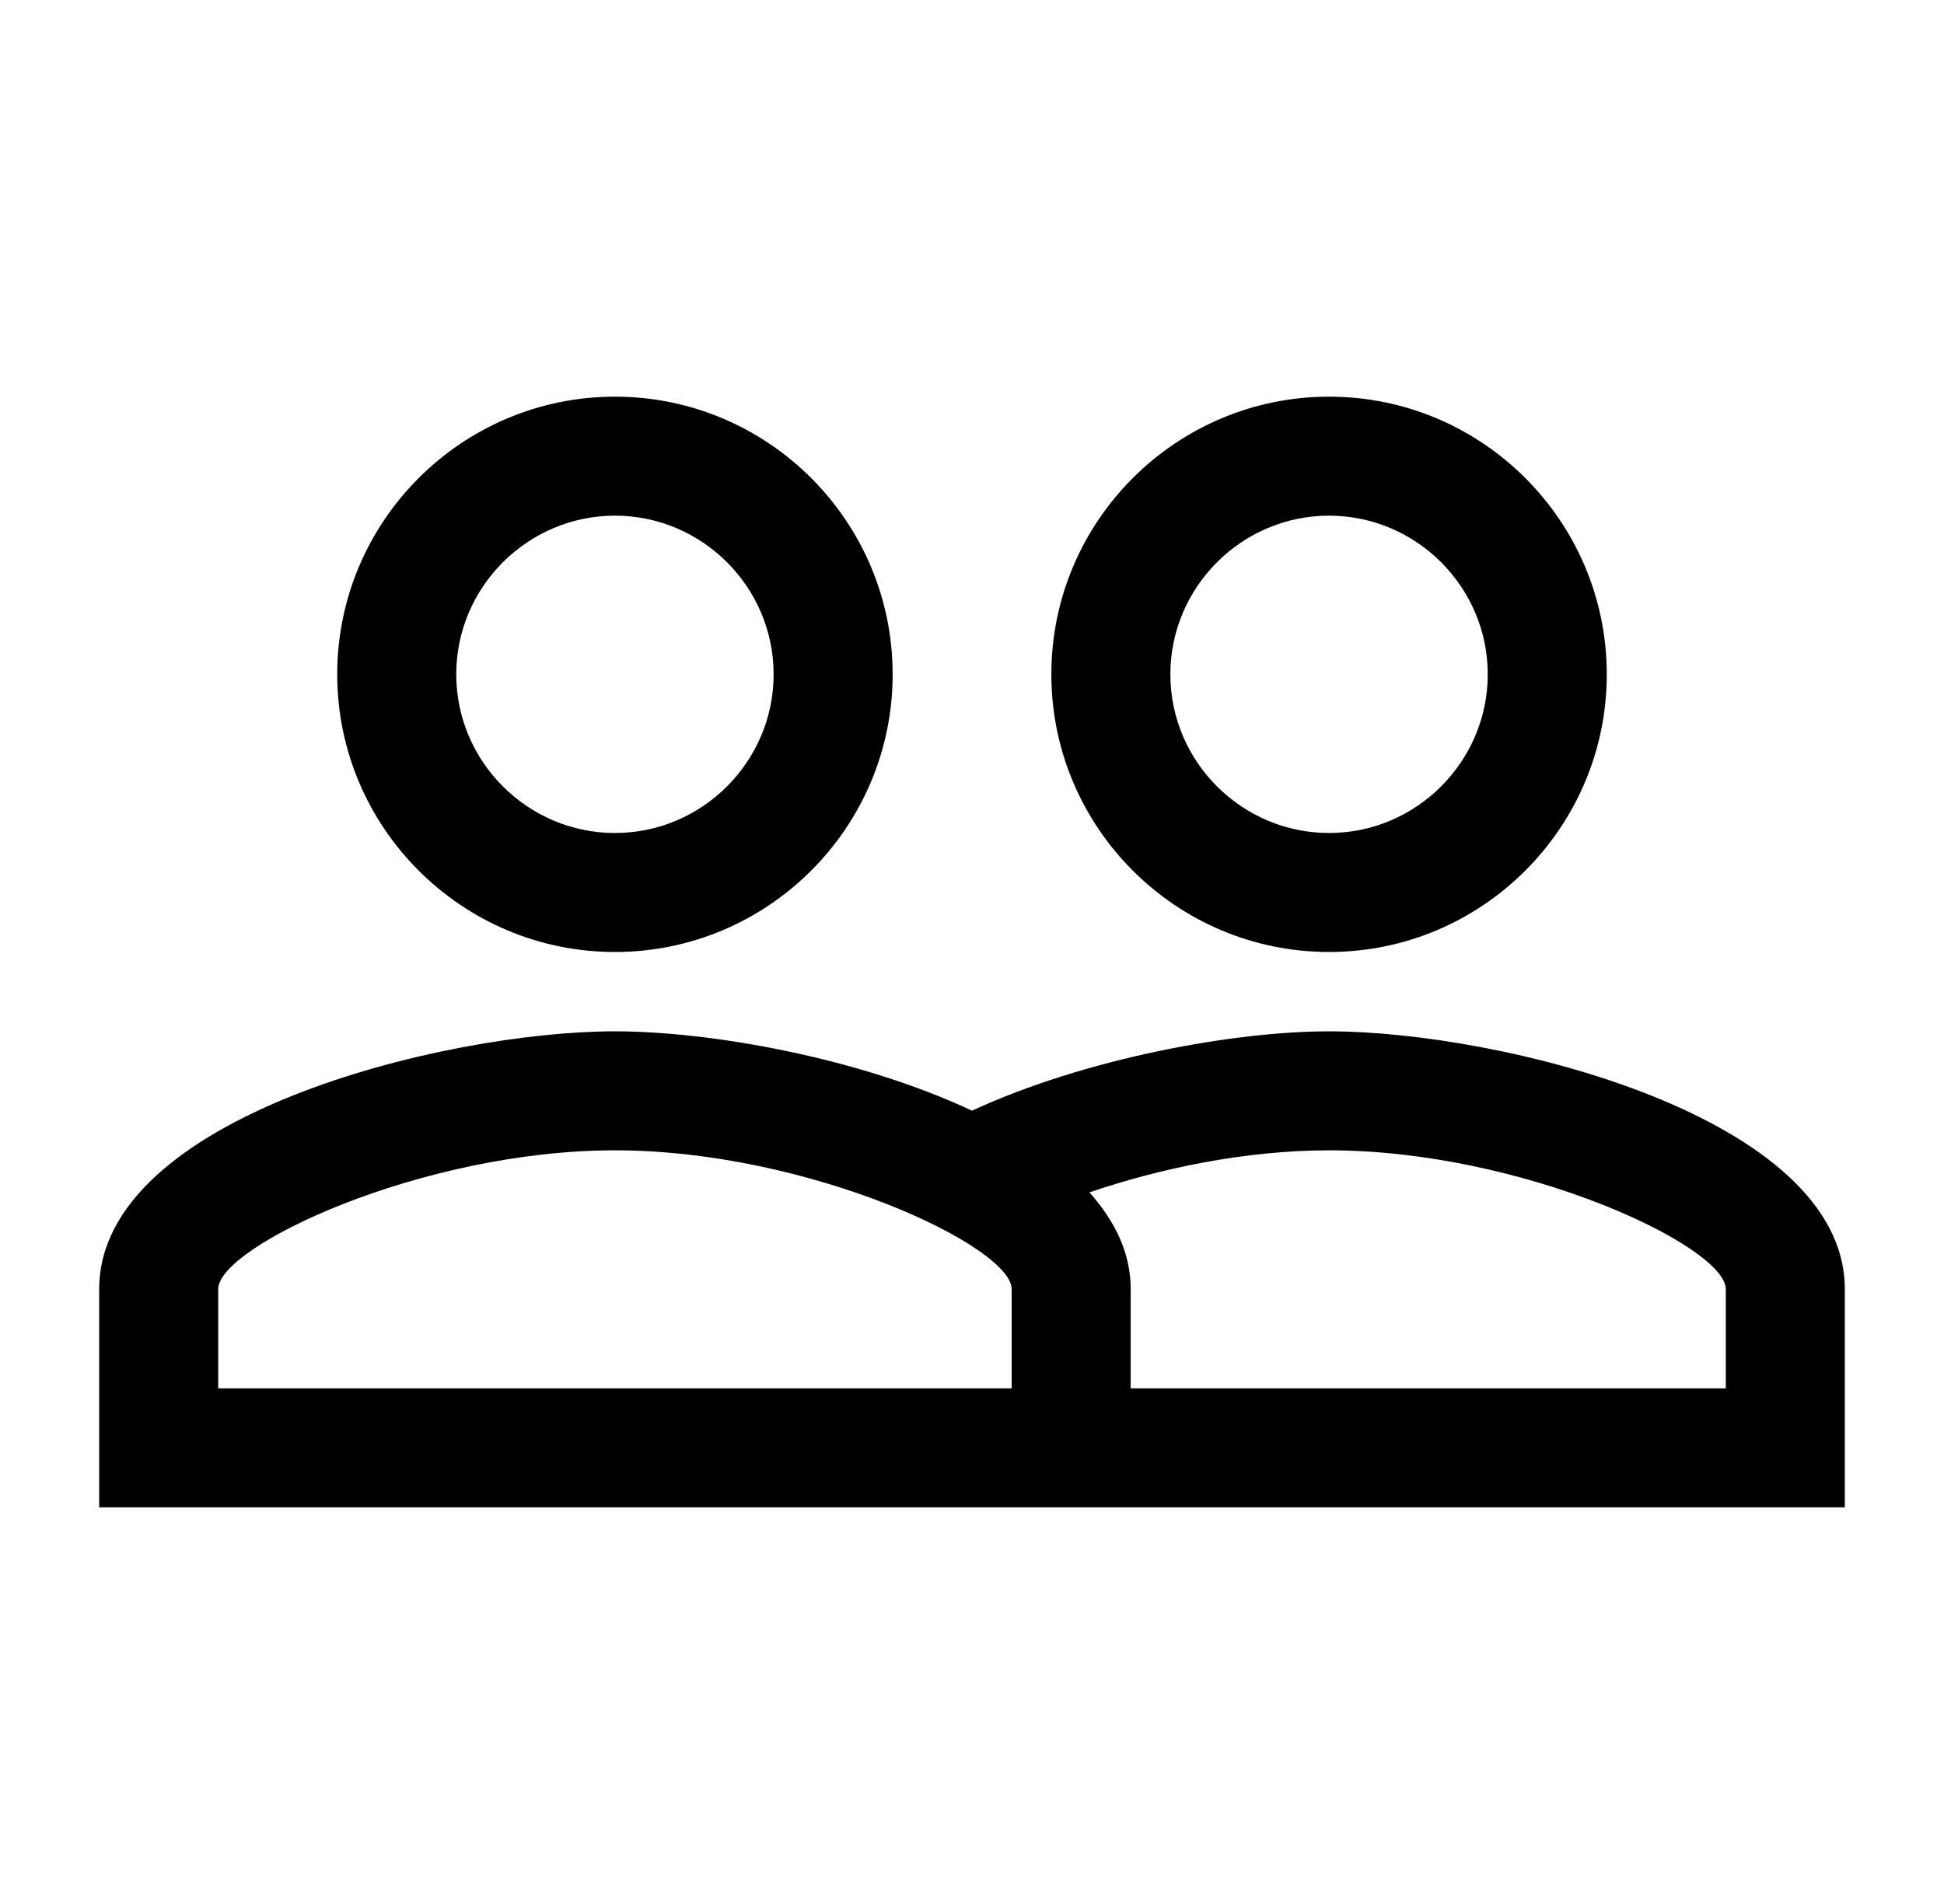
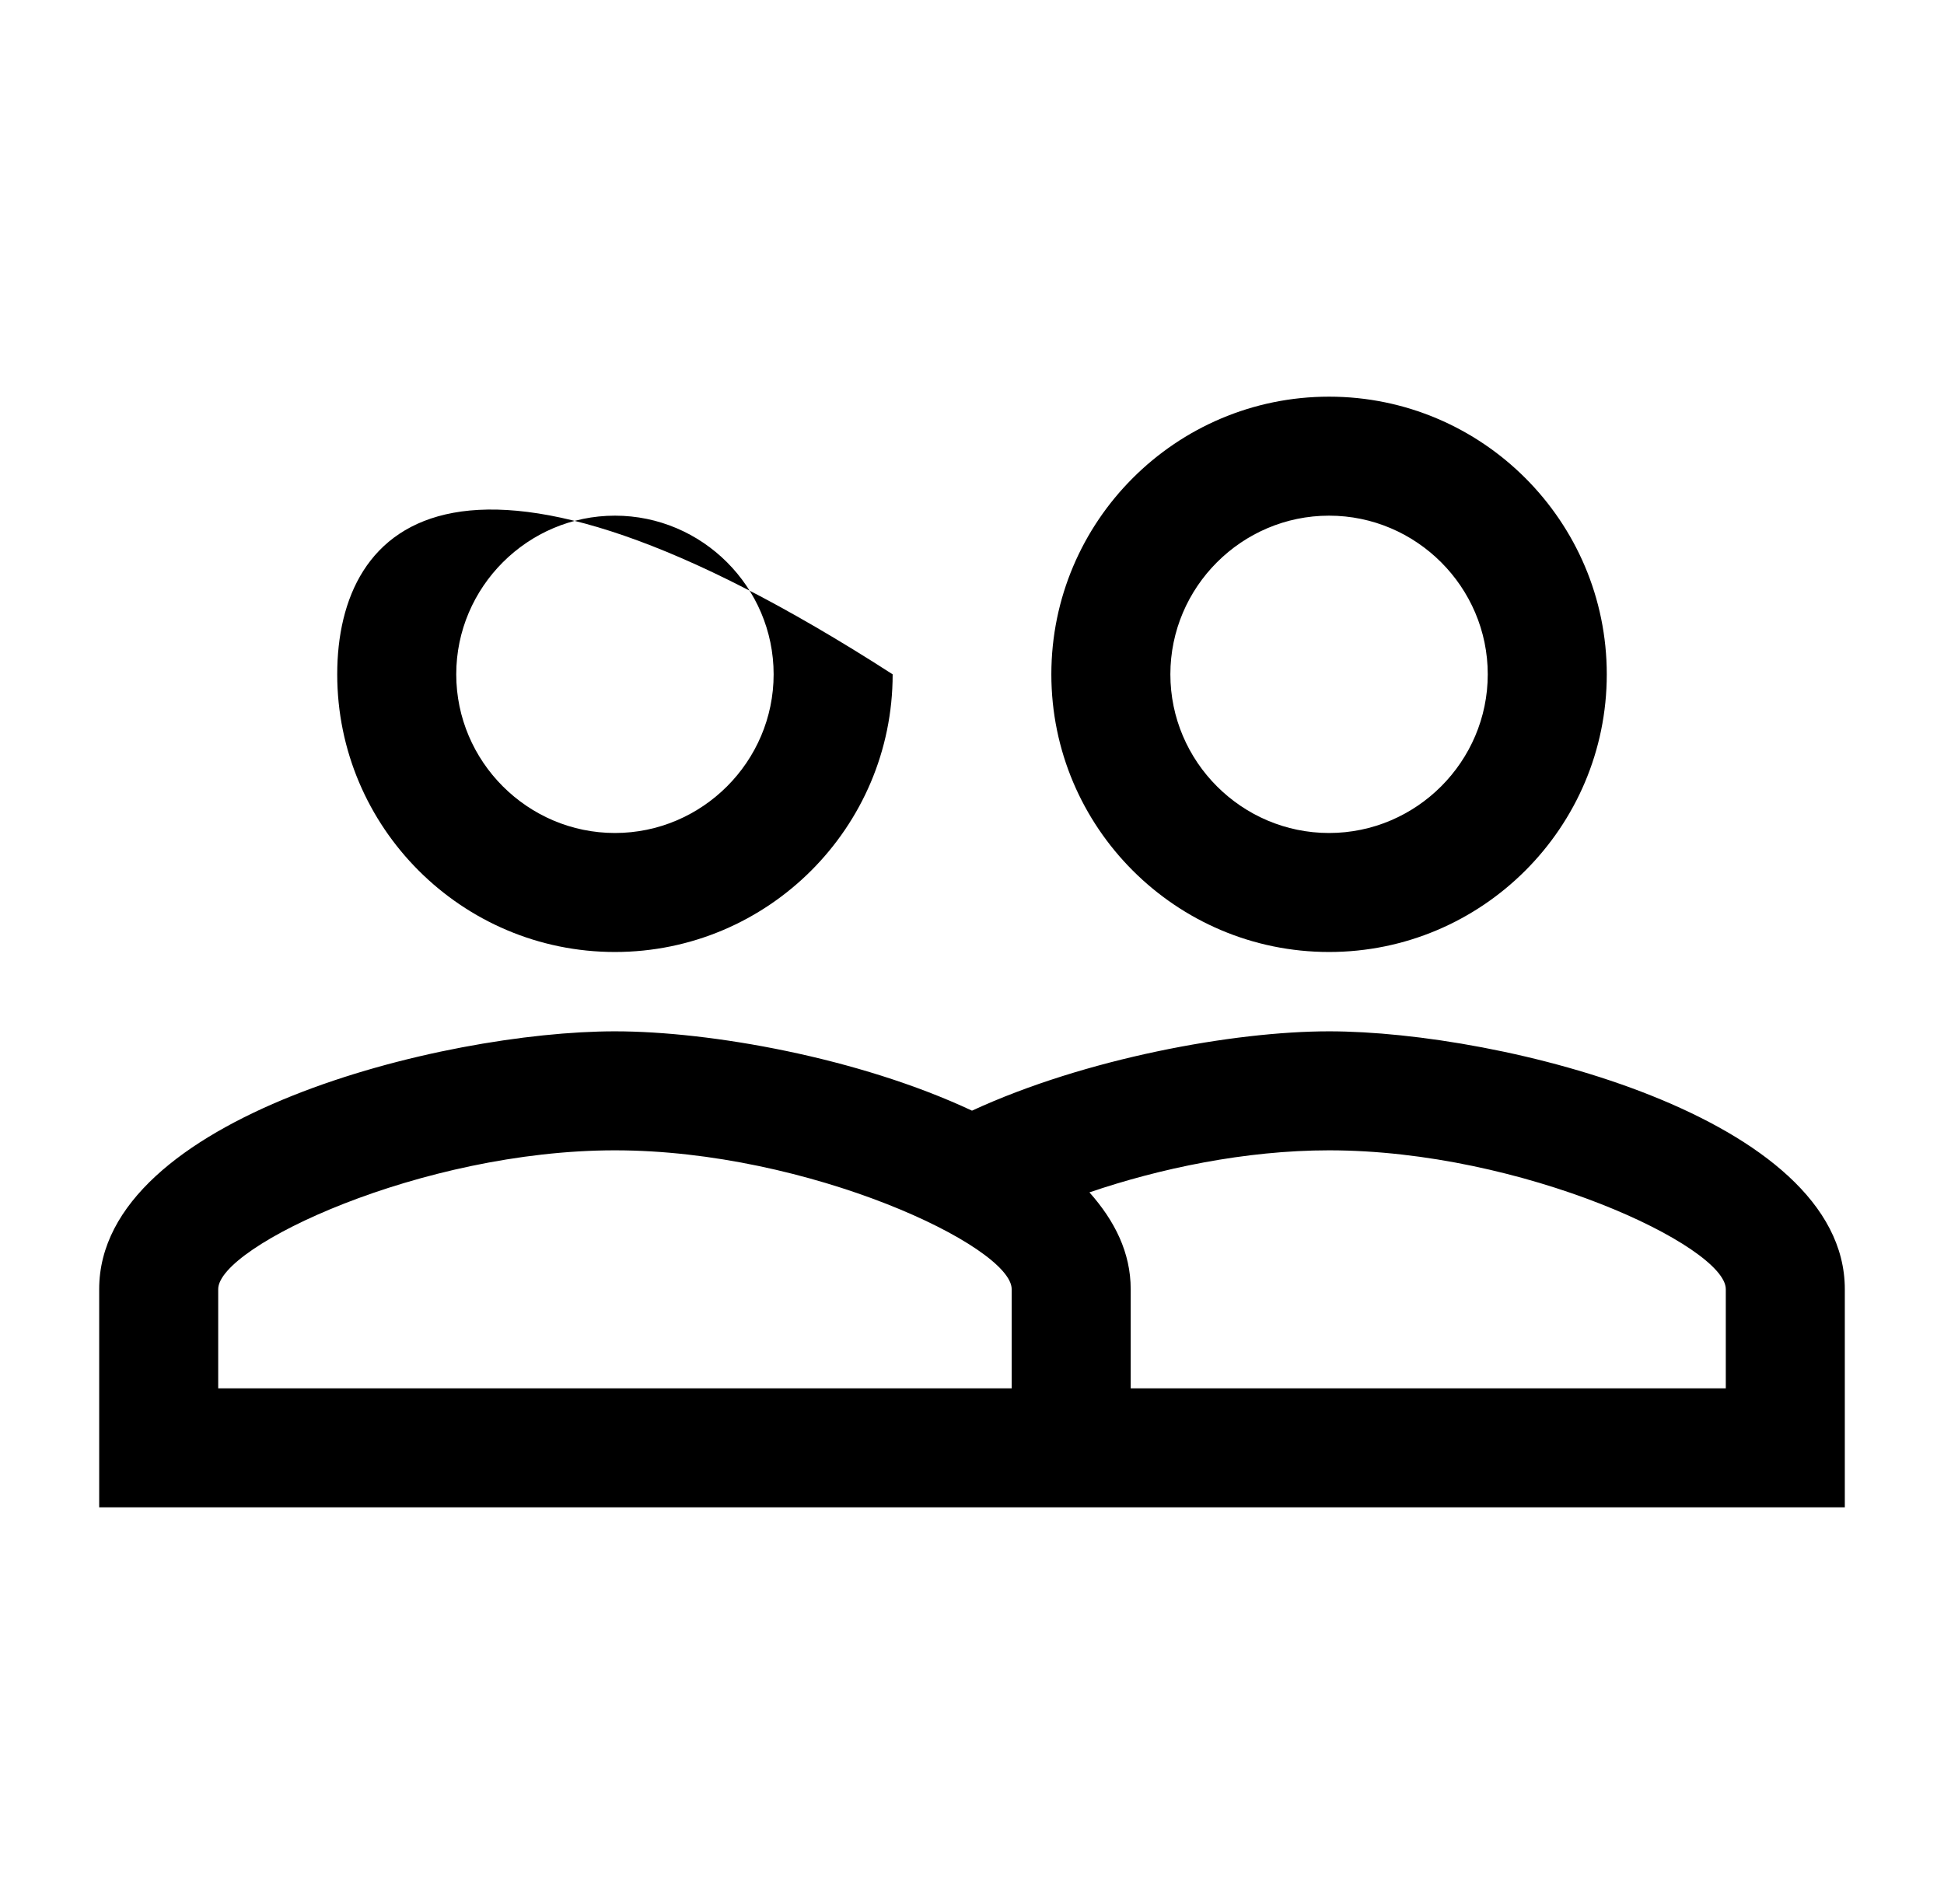
<svg xmlns="http://www.w3.org/2000/svg" width="49" height="48" viewBox="0 0 49 48" fill="none">
-   <path d="M33.5 26C31.1 26 27.36 26.68 24.5 28C21.64 26.66 17.9 26 15.5 26C11.16 26 2.5 28.16 2.5 32.5V38H46.5V32.5C46.5 28.16 37.84 26 33.5 26ZM25.5 35H5.5V32.5C5.5 31.42 10.62 29 15.5 29C20.38 29 25.5 31.42 25.5 32.5V35ZM43.5 35H28.5V32.5C28.5 31.58 28.1 30.78 27.46 30.06C29.22 29.46 31.38 29 33.5 29C38.38 29 43.5 31.42 43.5 32.5V35ZM15.5 24C19.36 24 22.5 20.86 22.5 17C22.5 13.14 19.36 10 15.5 10C11.64 10 8.5 13.14 8.5 17C8.5 20.86 11.64 24 15.5 24ZM15.5 13C17.7 13 19.5 14.8 19.5 17C19.5 19.2 17.7 21 15.5 21C13.3 21 11.5 19.2 11.5 17C11.5 14.8 13.3 13 15.5 13ZM33.5 24C37.36 24 40.5 20.86 40.5 17C40.5 13.14 37.36 10 33.5 10C29.64 10 26.5 13.14 26.5 17C26.5 20.86 29.64 24 33.5 24ZM33.5 13C35.7 13 37.5 14.8 37.5 17C37.5 19.2 35.7 21 33.5 21C31.3 21 29.5 19.2 29.5 17C29.5 14.8 31.3 13 33.5 13Z" fill="black" />
+   <path d="M33.5 26C31.1 26 27.36 26.68 24.5 28C21.64 26.66 17.9 26 15.5 26C11.16 26 2.5 28.16 2.5 32.5V38H46.5V32.5C46.5 28.16 37.84 26 33.5 26ZM25.5 35H5.5V32.5C5.5 31.42 10.62 29 15.5 29C20.38 29 25.5 31.42 25.5 32.5V35ZM43.5 35H28.5V32.5C28.5 31.58 28.1 30.78 27.46 30.06C29.22 29.46 31.38 29 33.5 29C38.38 29 43.5 31.42 43.5 32.5V35ZM15.5 24C19.36 24 22.5 20.86 22.5 17C11.64 10 8.5 13.14 8.5 17C8.5 20.86 11.64 24 15.5 24ZM15.5 13C17.7 13 19.5 14.8 19.5 17C19.5 19.2 17.7 21 15.5 21C13.3 21 11.5 19.2 11.5 17C11.5 14.8 13.3 13 15.5 13ZM33.5 24C37.36 24 40.5 20.86 40.5 17C40.5 13.14 37.36 10 33.5 10C29.64 10 26.5 13.14 26.5 17C26.5 20.86 29.64 24 33.5 24ZM33.5 13C35.7 13 37.5 14.8 37.5 17C37.5 19.2 35.7 21 33.5 21C31.3 21 29.5 19.2 29.5 17C29.5 14.8 31.3 13 33.5 13Z" fill="black" />
</svg>